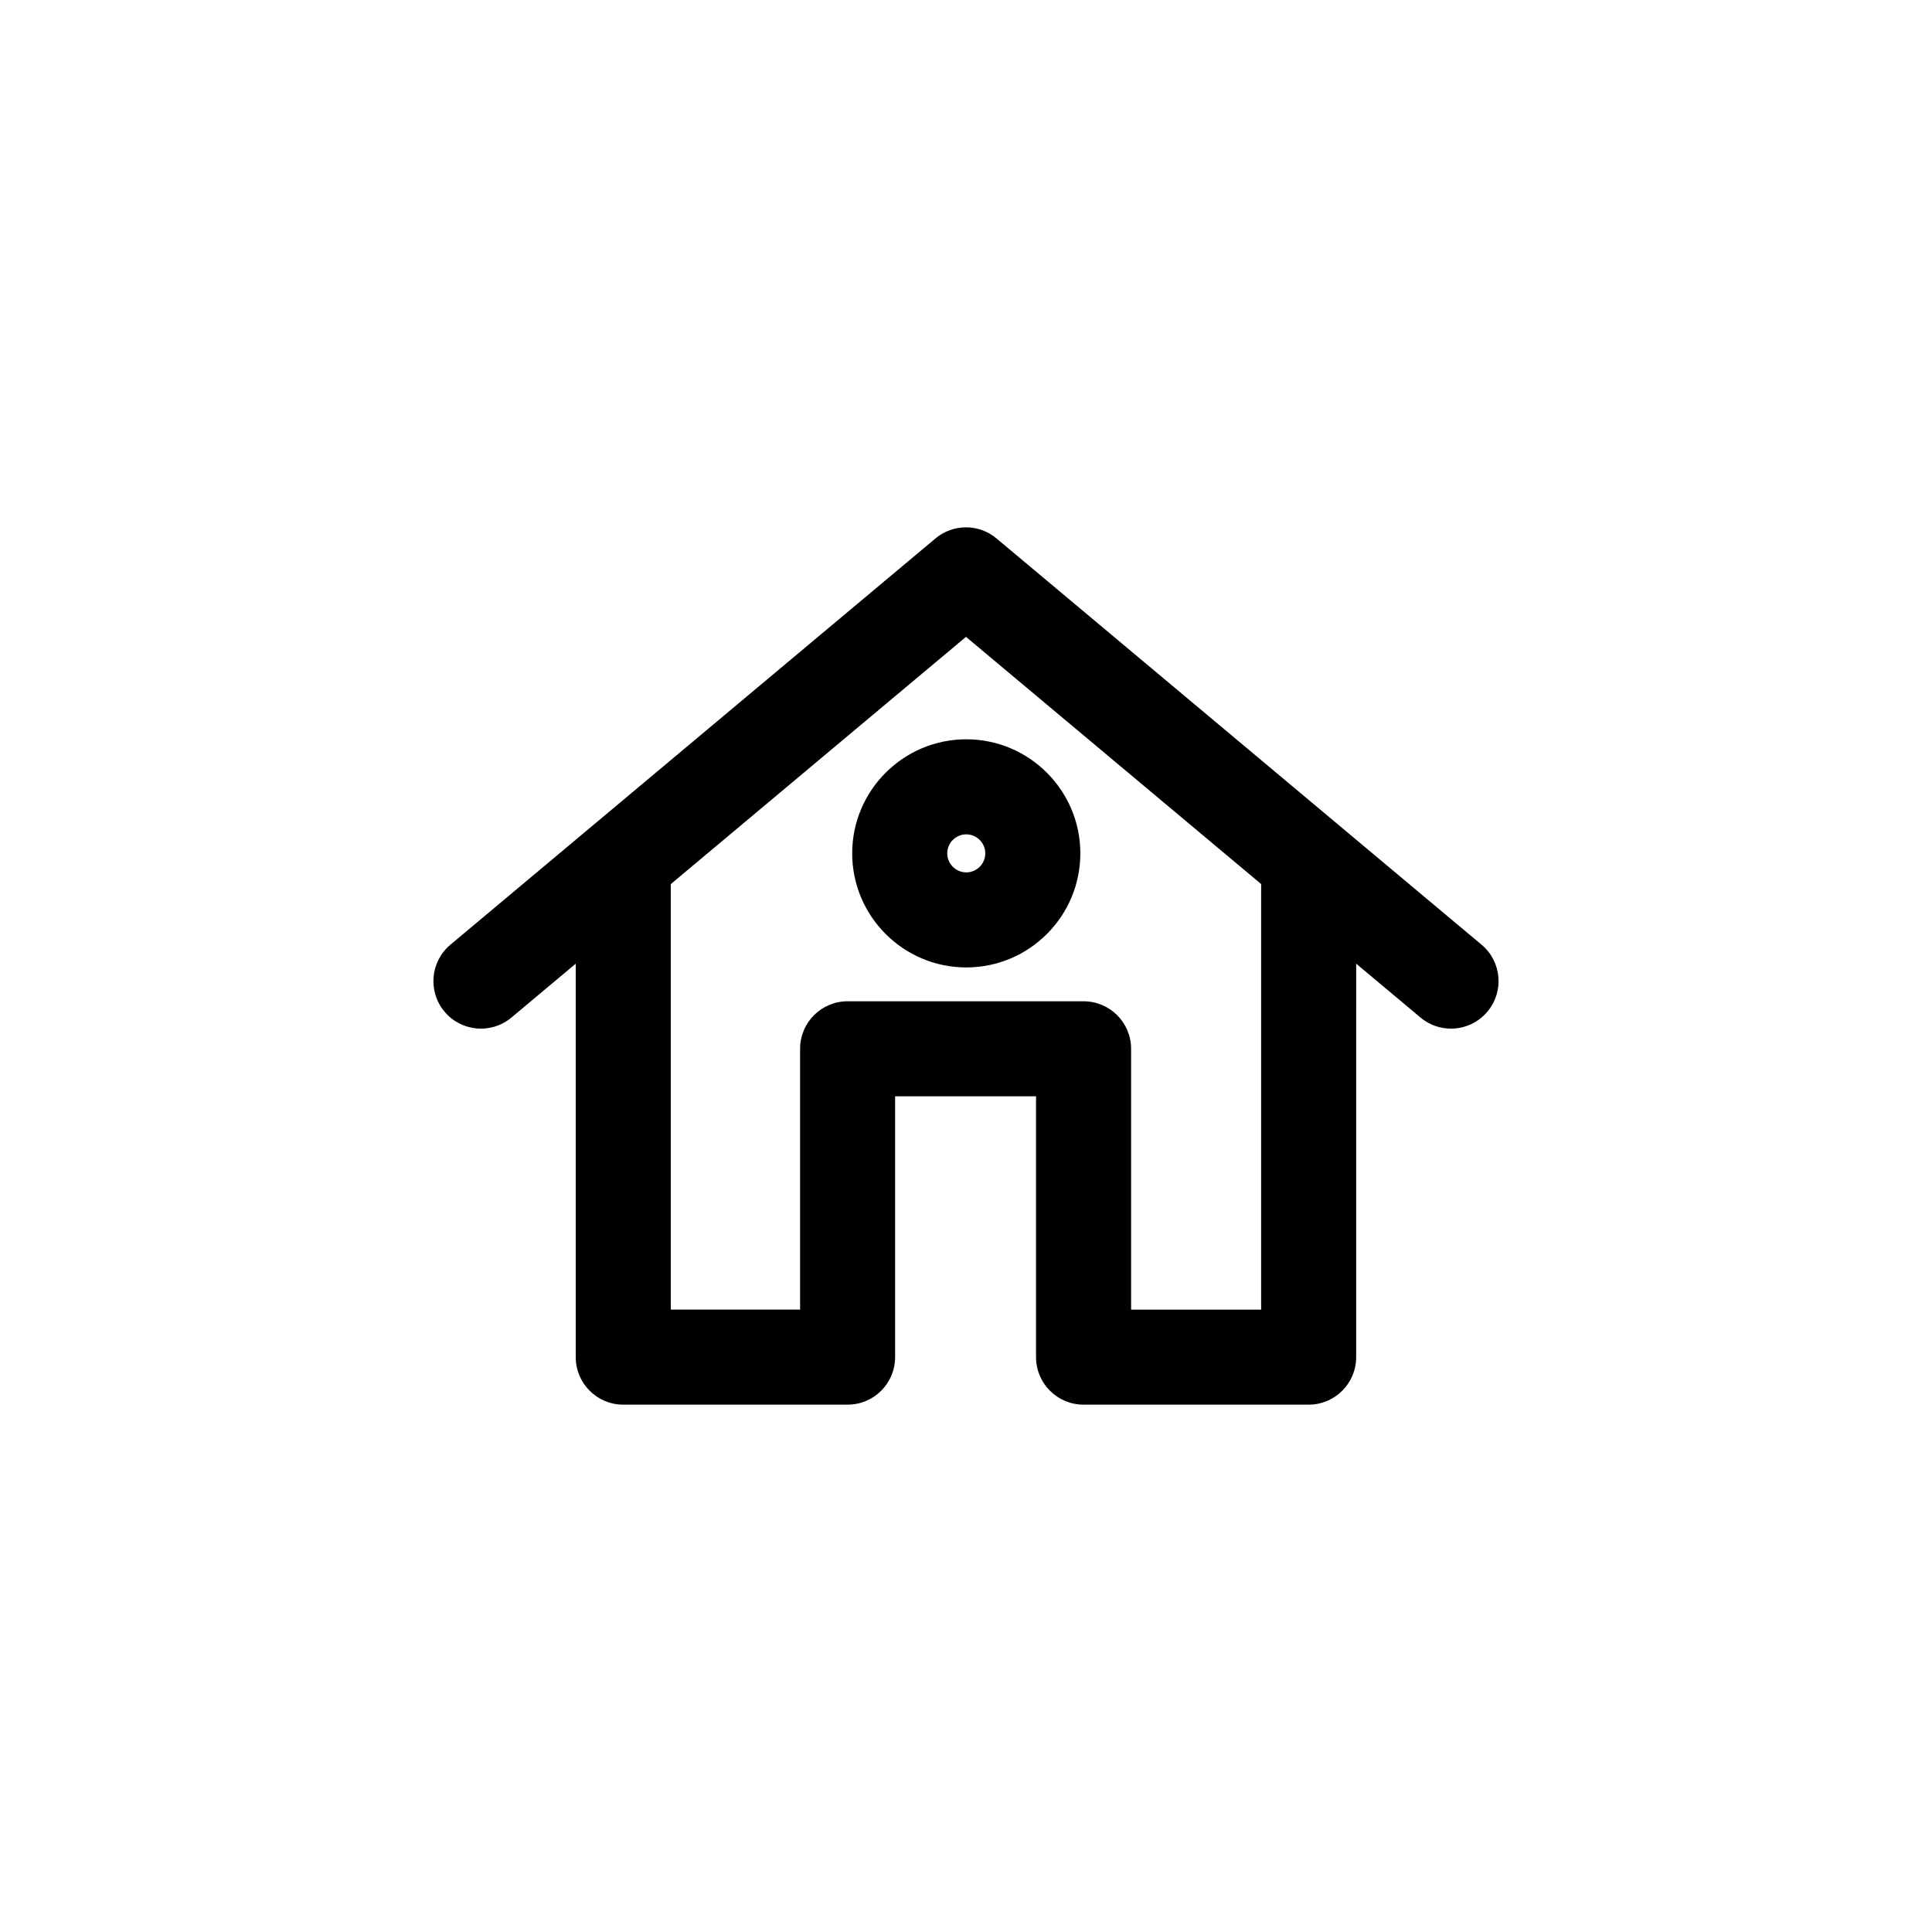
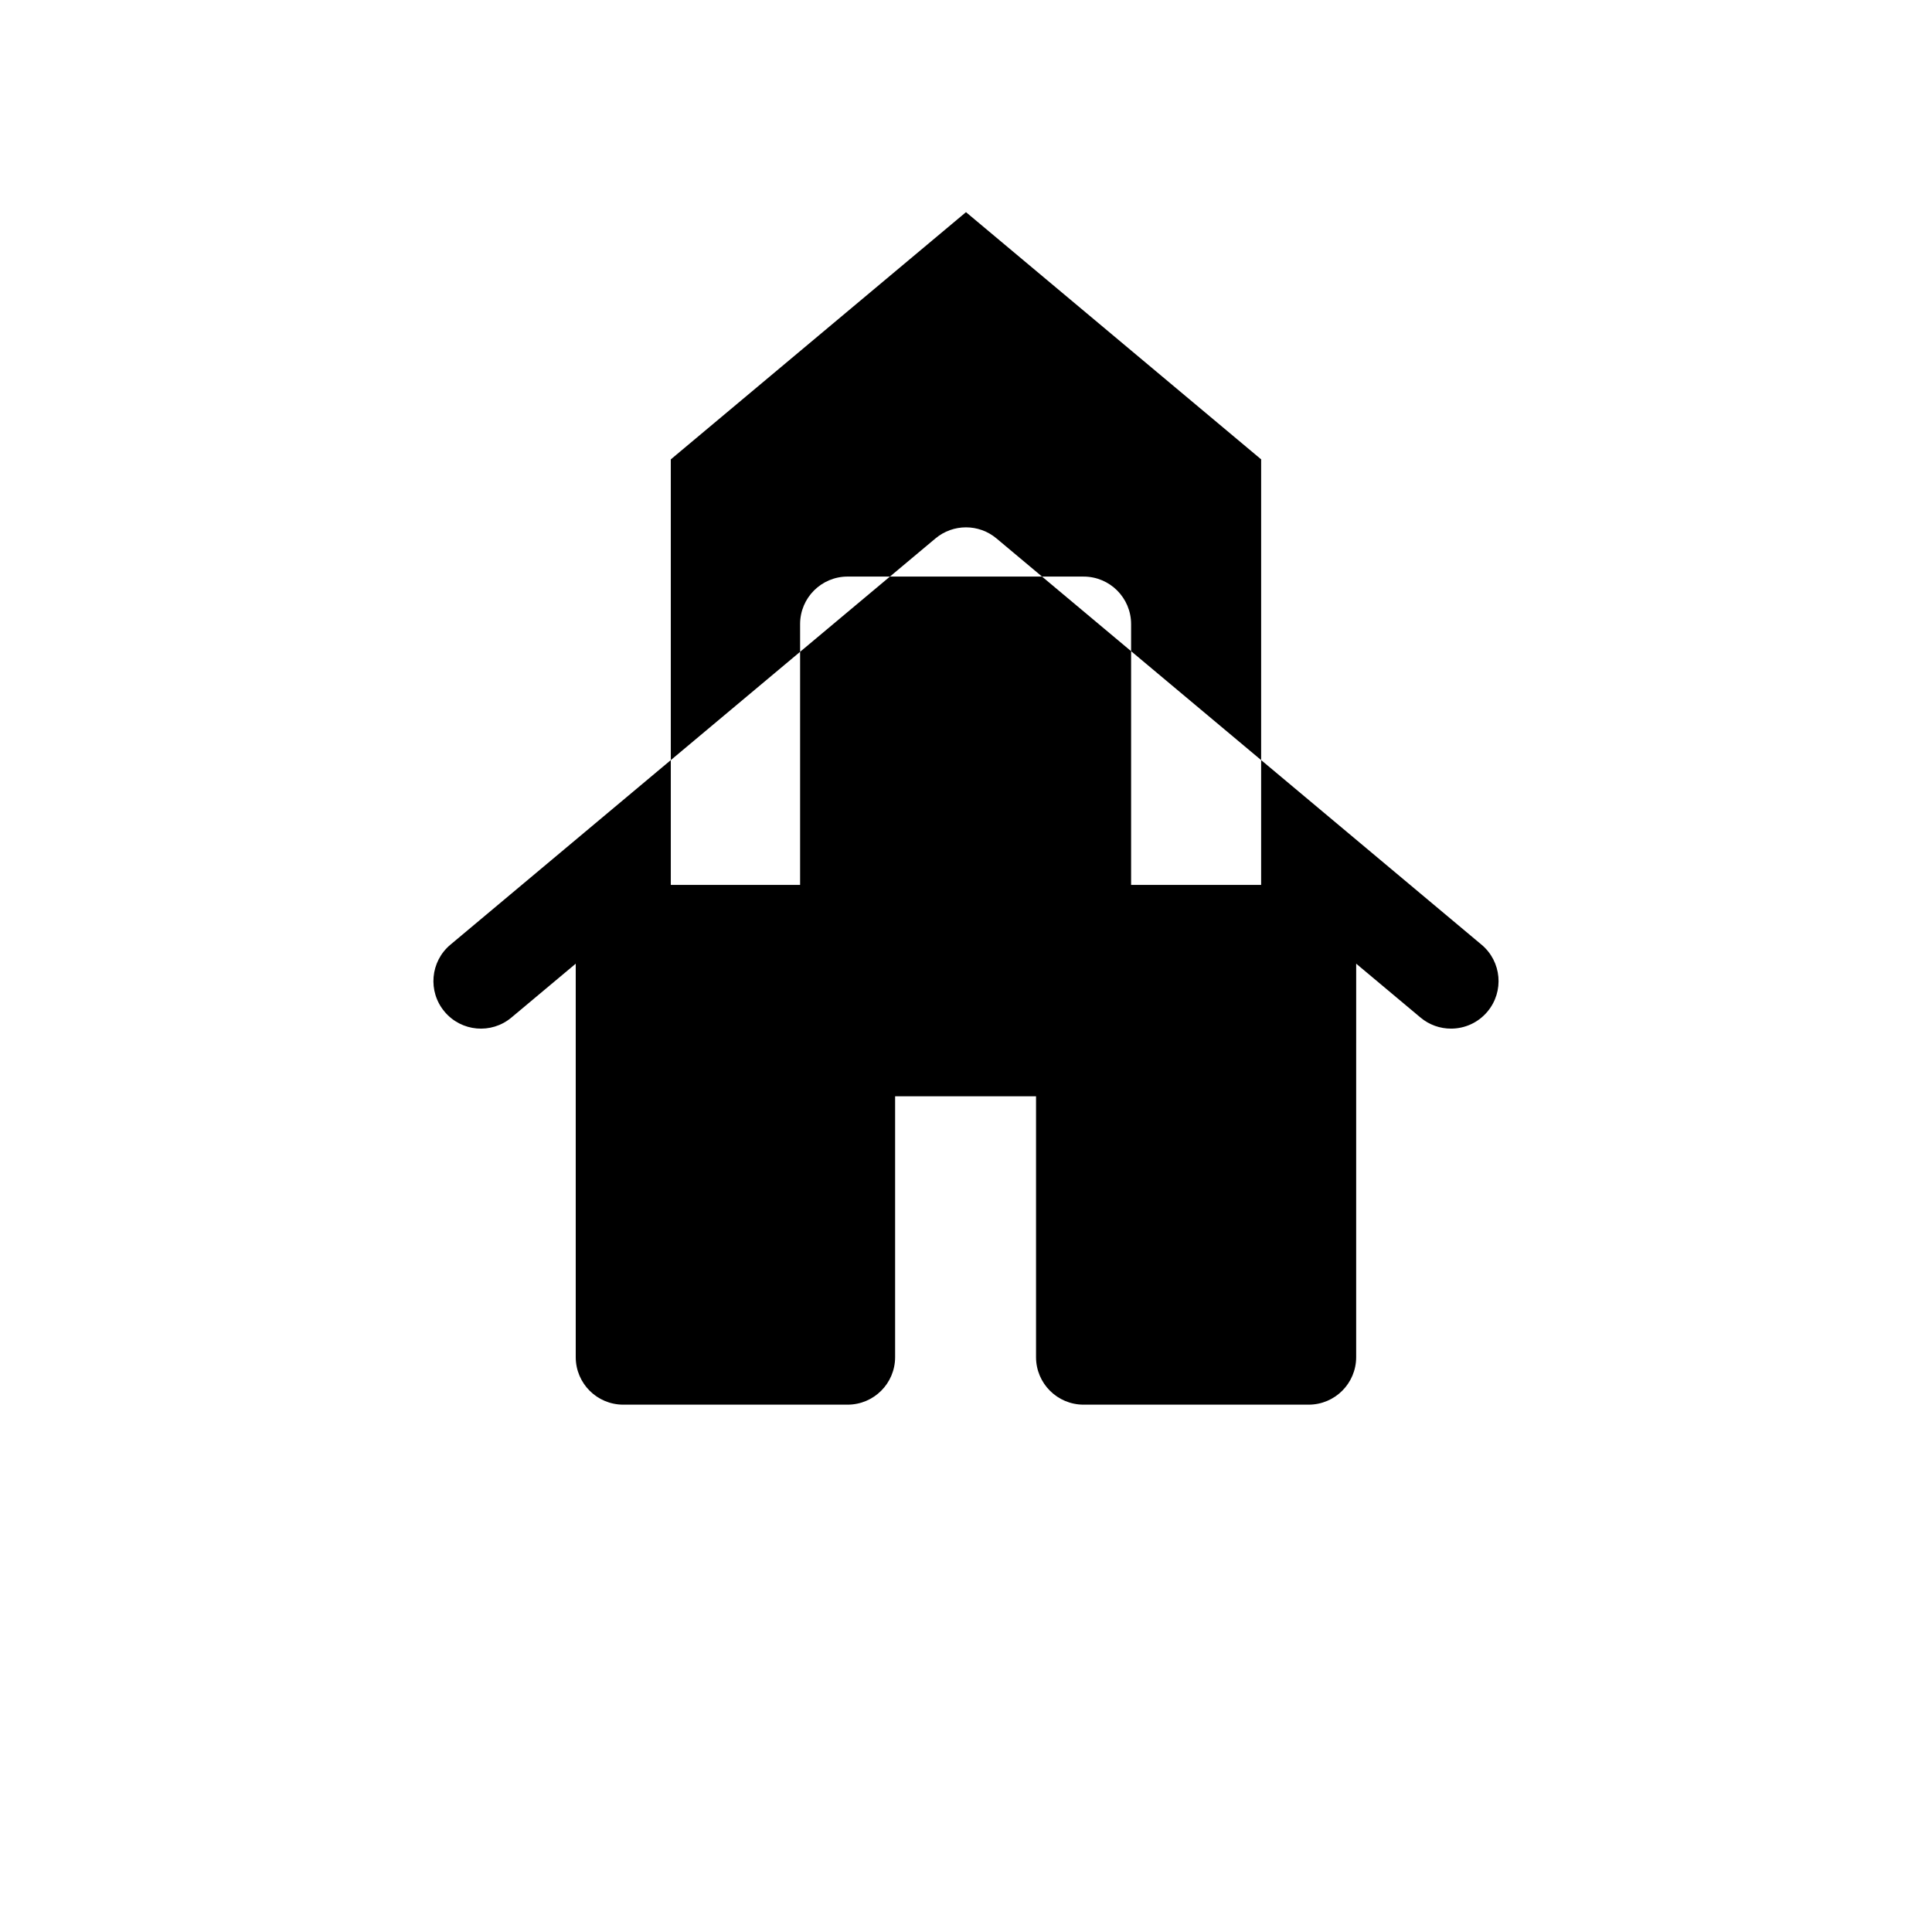
<svg xmlns="http://www.w3.org/2000/svg" fill="#000000" width="800px" height="800px" version="1.1" viewBox="144 144 512 512">
  <g>
-     <path d="m536.62 394.35-128.54-107.66c-4.68-3.918-11.492-3.918-16.172 0l-128.54 107.66c-5.336 4.465-6.035 12.41-1.57 17.738 4.465 5.34 12.41 6.039 17.738 1.57l17.039-14.273v104.27c0 6.957 5.637 12.594 12.594 12.594h59.453c6.957 0 12.594-5.637 12.594-12.594v-69.121h37.344v69.121c0 6.957 5.637 12.594 12.594 12.594h59.652c6.957 0 12.594-5.637 12.594-12.594l0.004-104.27 17.043 14.273c2.359 1.977 5.223 2.938 8.082 2.938 3.598 0 7.176-1.531 9.664-4.508 4.469-5.332 3.766-13.277-1.57-17.738zm-58.406-15.836v112.55h-34.461v-69.121c0-6.957-5.637-12.594-12.594-12.594l-62.531-0.004c-6.957 0-12.594 5.637-12.594 12.594v69.121h-34.266v-112.77l78.227-65.516 78.246 65.531c-0.008 0.074-0.027 0.141-0.027 0.211z" />
-     <path d="m369.84 370.15c0 16.672 13.559 30.23 30.23 30.23 16.672 0 30.23-13.559 30.23-30.23 0-16.672-13.559-30.23-30.23-30.23-16.672 0-30.23 13.559-30.23 30.23zm30.23-5.039c2.777 0 5.039 2.262 5.039 5.039 0 2.777-2.262 5.039-5.039 5.039-2.777 0-5.039-2.262-5.039-5.039 0-2.777 2.262-5.039 5.039-5.039z" />
+     <path d="m536.62 394.35-128.54-107.66c-4.68-3.918-11.492-3.918-16.172 0l-128.54 107.66c-5.336 4.465-6.035 12.41-1.57 17.738 4.465 5.34 12.41 6.039 17.738 1.57l17.039-14.273v104.27c0 6.957 5.637 12.594 12.594 12.594h59.453c6.957 0 12.594-5.637 12.594-12.594v-69.121h37.344v69.121c0 6.957 5.637 12.594 12.594 12.594h59.652c6.957 0 12.594-5.637 12.594-12.594l0.004-104.27 17.043 14.273c2.359 1.977 5.223 2.938 8.082 2.938 3.598 0 7.176-1.531 9.664-4.508 4.469-5.332 3.766-13.277-1.57-17.738zm-58.406-15.836h-34.461v-69.121c0-6.957-5.637-12.594-12.594-12.594l-62.531-0.004c-6.957 0-12.594 5.637-12.594 12.594v69.121h-34.266v-112.77l78.227-65.516 78.246 65.531c-0.008 0.074-0.027 0.141-0.027 0.211z" />
  </g>
</svg>